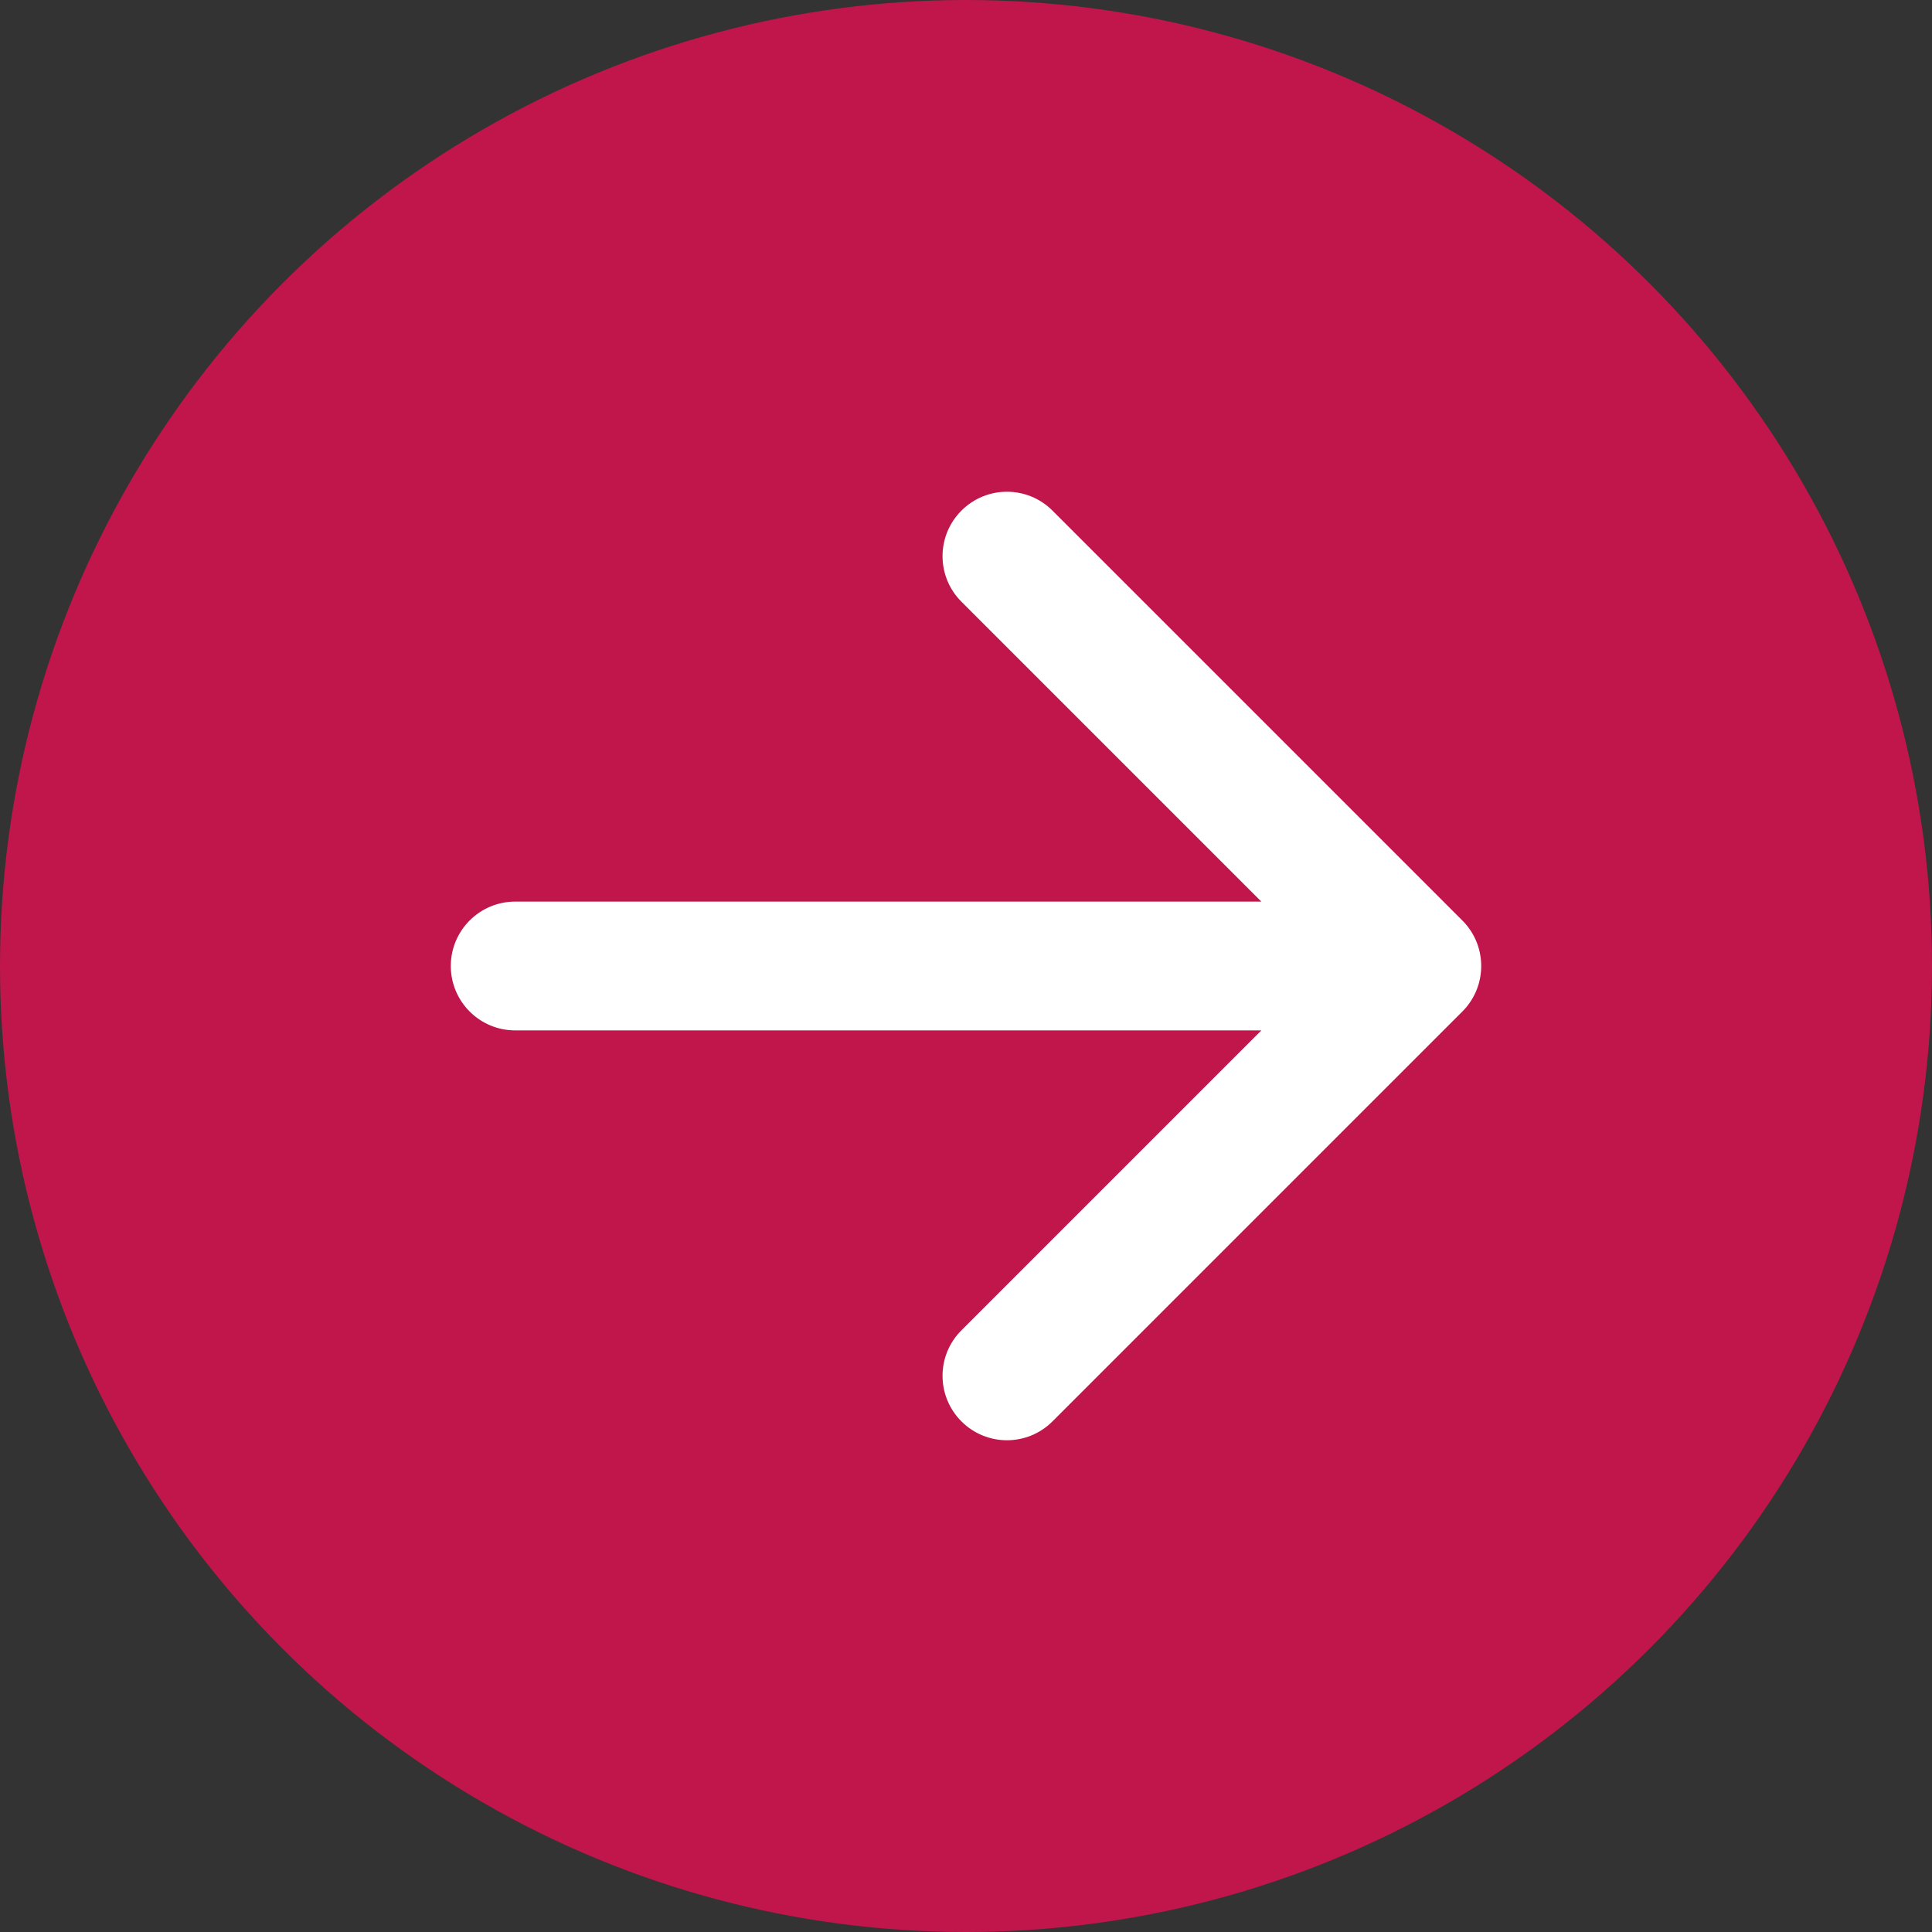
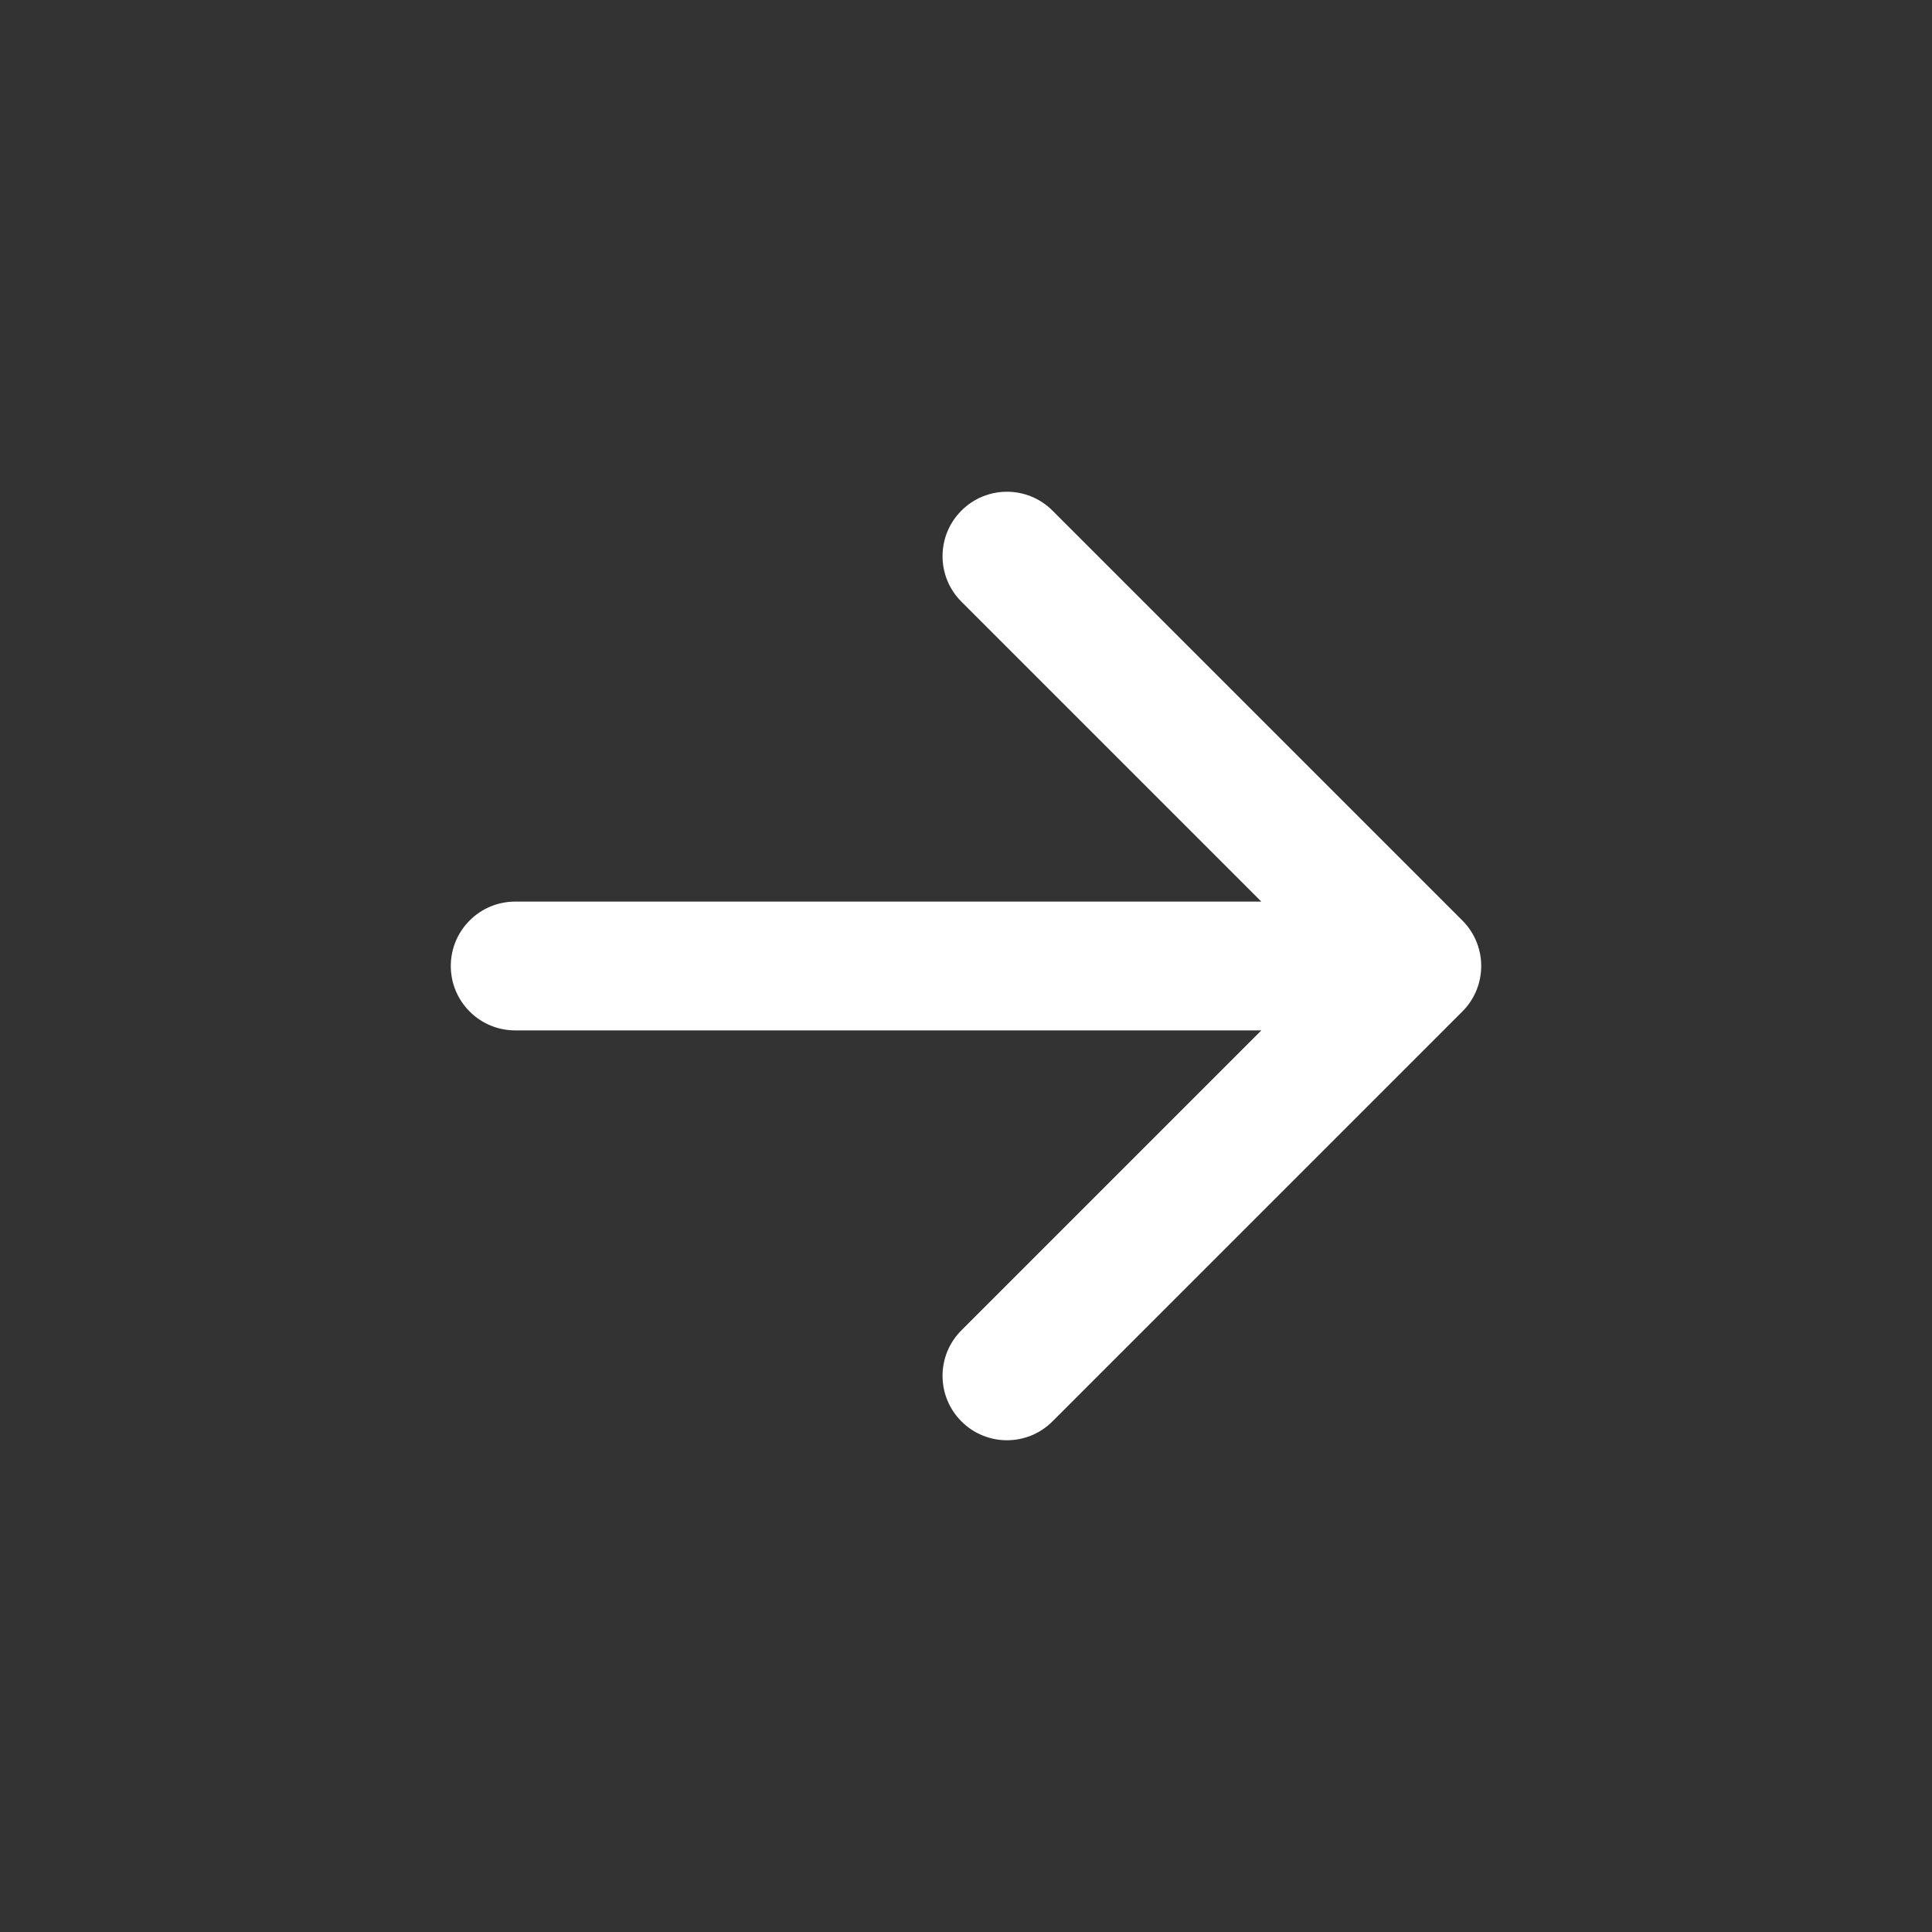
<svg xmlns="http://www.w3.org/2000/svg" width="30" height="30" viewBox="0 0 30 30" fill="none">
  <rect x="0" y="0" width="30" height="30" fill="#333333" stroke="none" />
-   <circle cx="15" cy="15" r="15" transform="matrix(1 -8.74228e-08 -8.74228e-08 -1 0 30)" fill="#C0164B" />
  <path d="M8 16C7.448 16 7 15.552 7 15C7 14.448 7.448 14 8 14L8 16ZM22.707 14.293C23.098 14.683 23.098 15.317 22.707 15.707L16.343 22.071C15.953 22.462 15.319 22.462 14.929 22.071C14.538 21.68 14.538 21.047 14.929 20.657L20.586 15L14.929 9.343C14.538 8.953 14.538 8.319 14.929 7.929C15.319 7.538 15.953 7.538 16.343 7.929L22.707 14.293ZM8 14L22 14L22 16L8 16L8 14Z" fill="white" />
</svg>